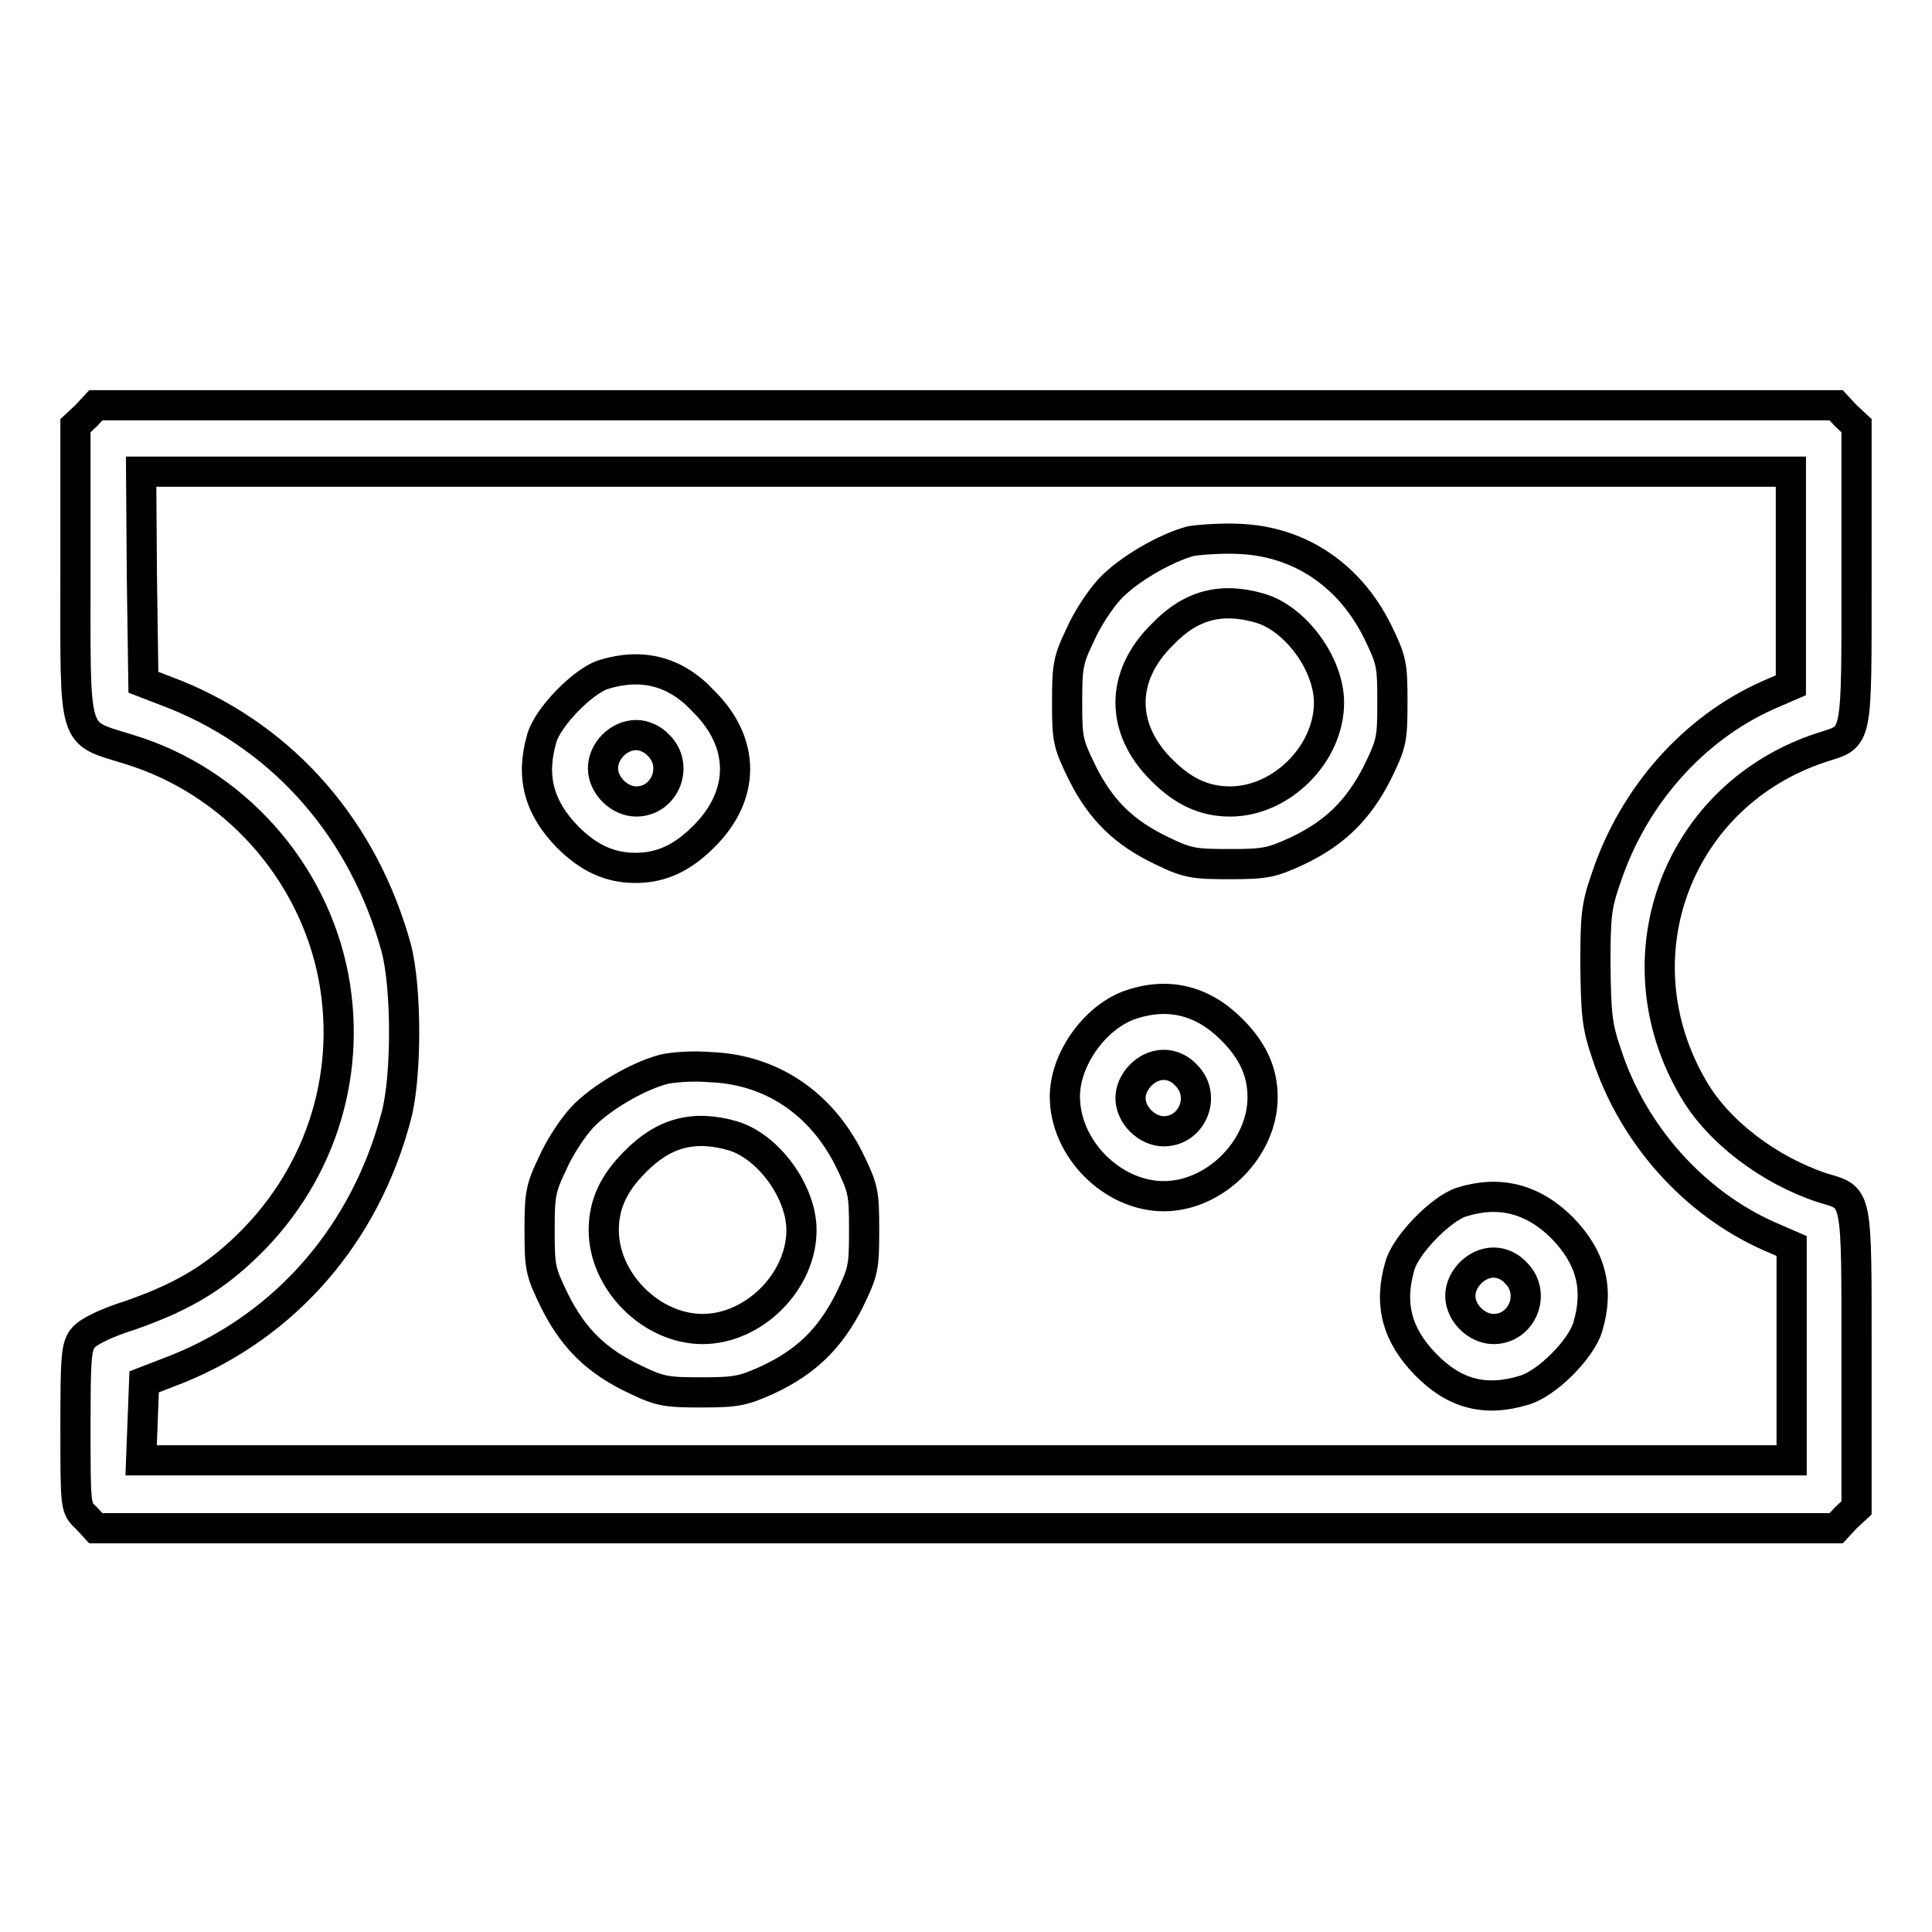
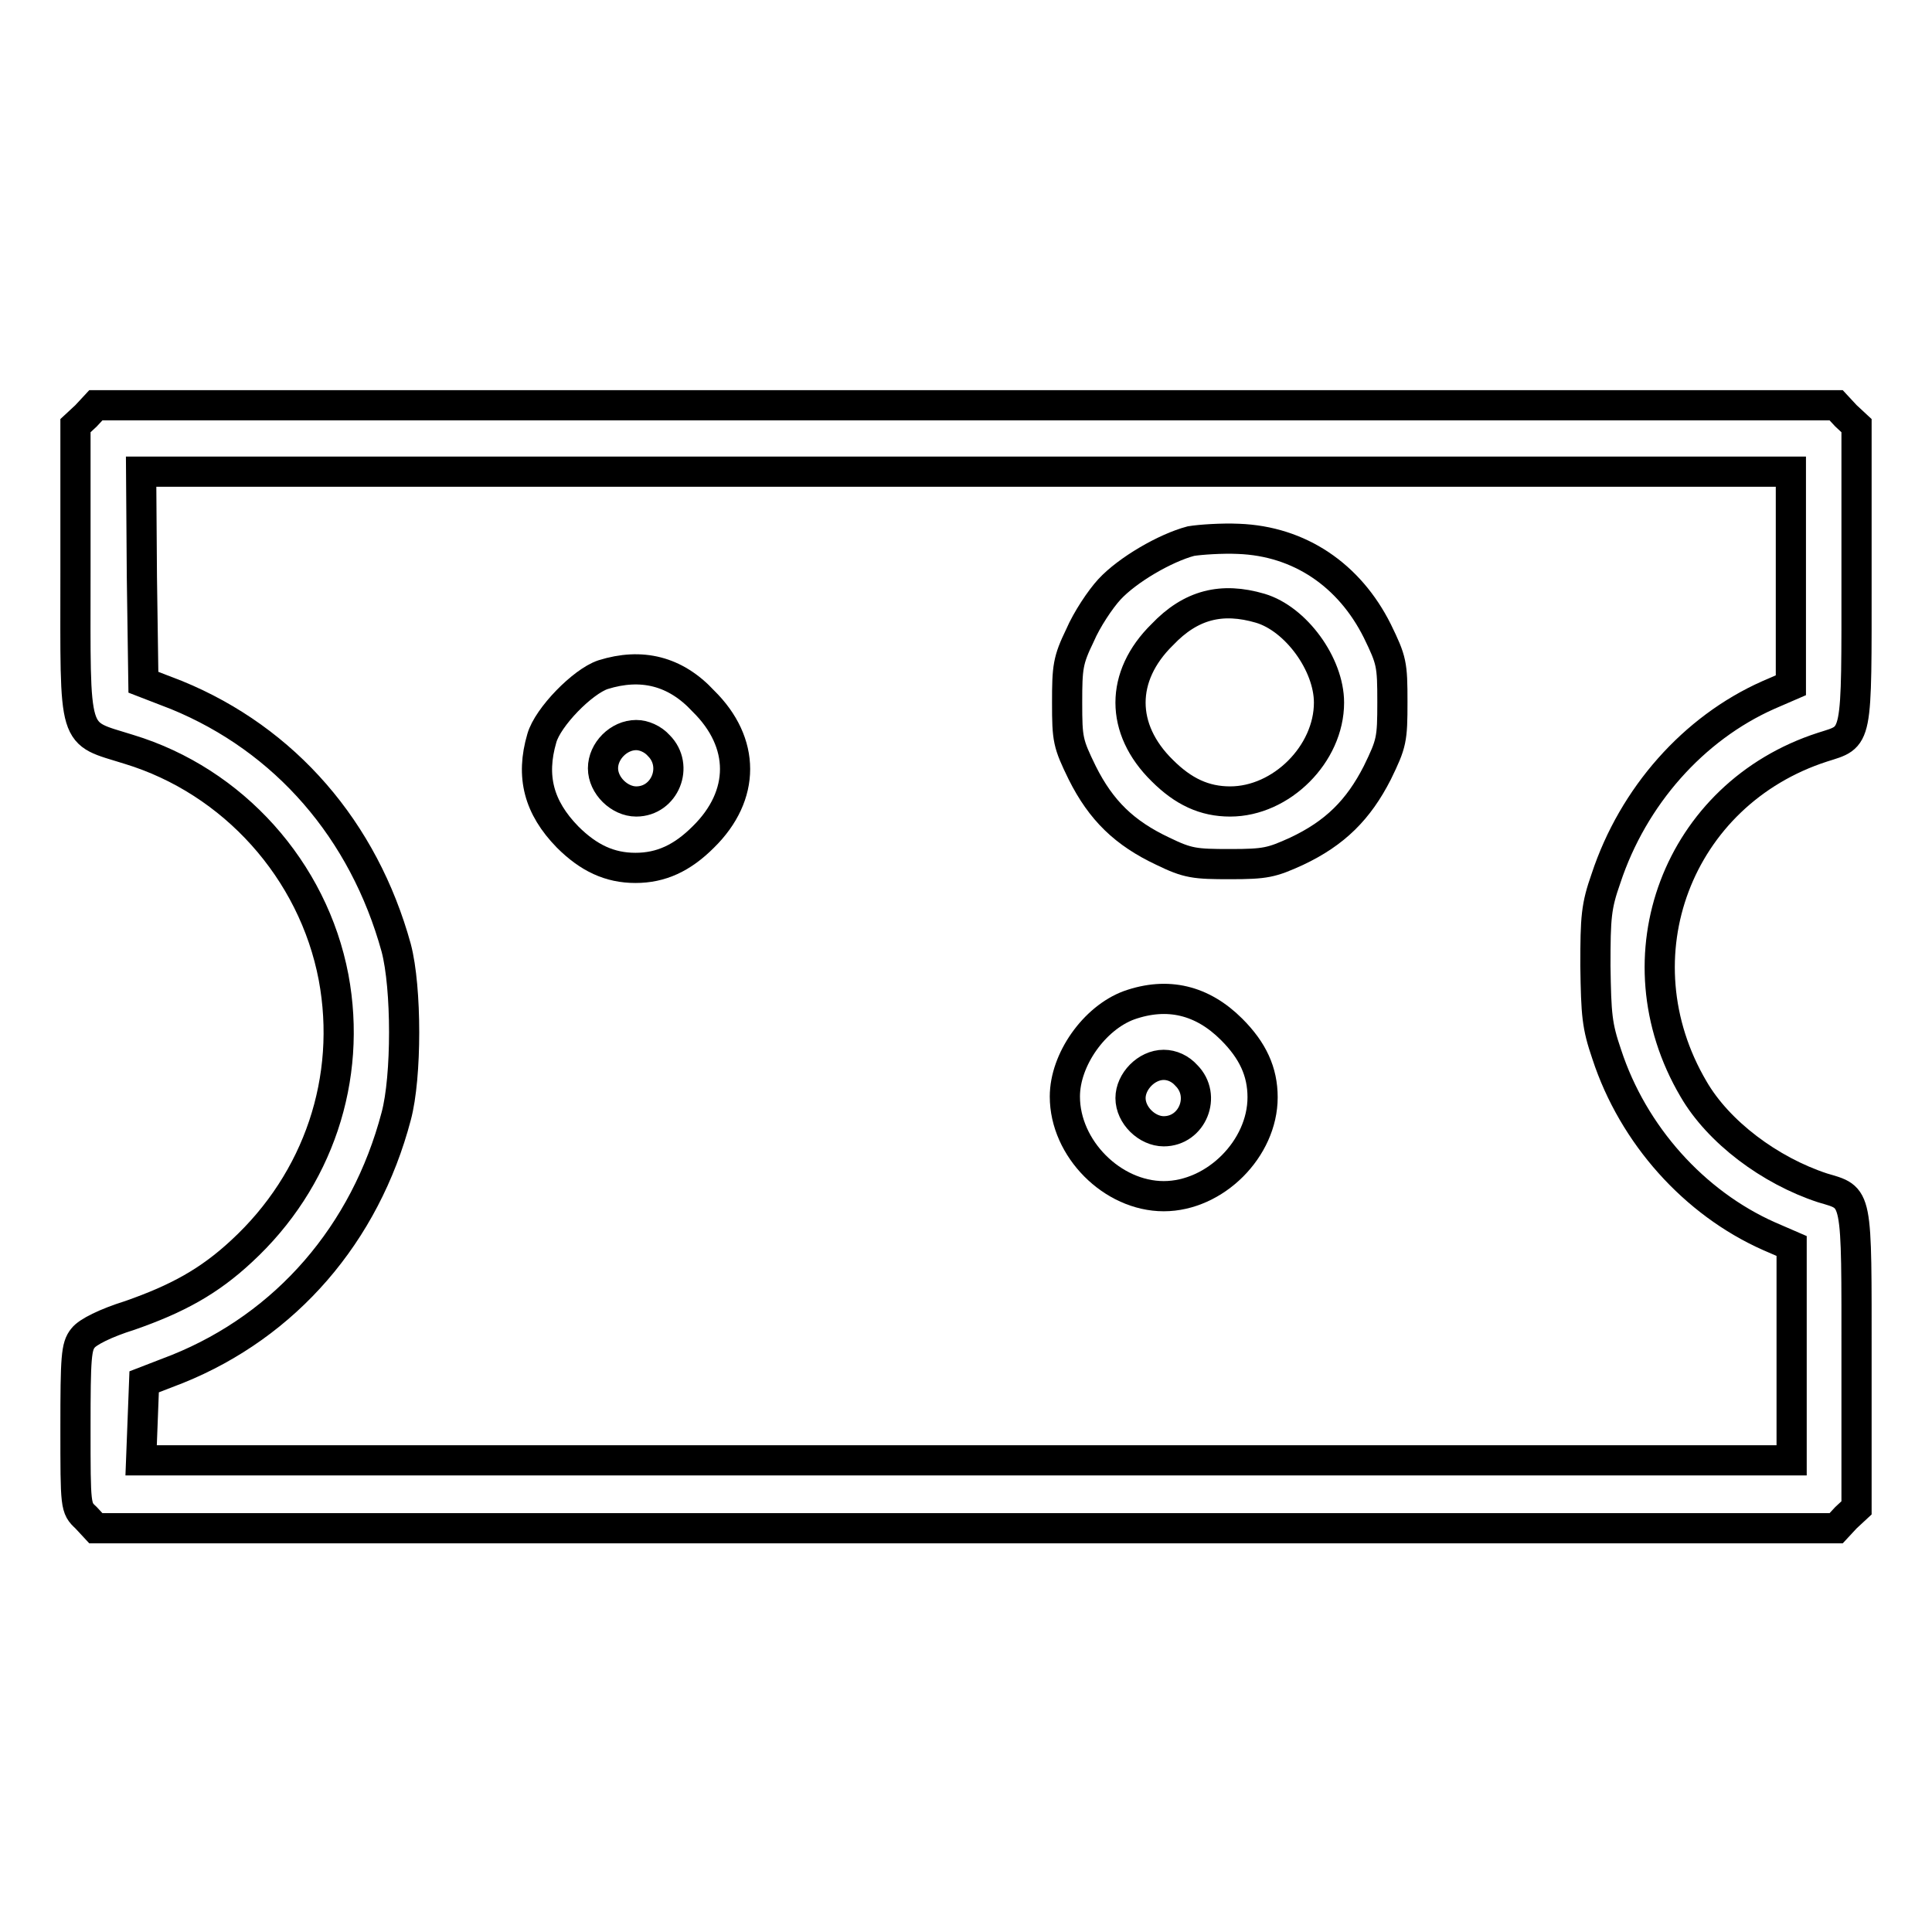
<svg xmlns="http://www.w3.org/2000/svg" version="1.1" x="0px" y="0px" viewBox="0 0 256 256" enable-background="new 0 0 256 256" xml:space="preserve">
  <g>
    <g>
      <g>
        <path stroke-width="4" fill-opacity="0" stroke="#000000" d="M11.4,55.1L10,56.4v19.4c0,22.8-0.5,21.1,7.1,23.5c13.8,4.2,24.4,16,27.1,30.2c2.5,13.4-2,26.9-12.2,36.3c-4.3,4-8.5,6.3-14.8,8.5c-3.2,1-5.6,2.2-6.2,3c-0.9,1.1-1,2.5-1,11.9c0,10.5,0,10.6,1.4,11.9l1.3,1.4H128h115.3l1.3-1.4l1.4-1.3v-19.6c0-22.3,0.2-21.4-4.5-22.8c-7-2.3-13.8-7.4-17.1-13.1c-10.3-17.5-2.1-39.1,17.1-45.3c4.7-1.5,4.5-0.5,4.5-22.8V56.4l-1.4-1.3l-1.3-1.4H128H12.7L11.4,55.1z M237.3,76.6v14.2l-3,1.3c-9.9,4.4-17.9,13.4-21.5,24.3c-1.3,3.7-1.4,5.1-1.4,11.6c0.1,6.5,0.2,7.9,1.5,11.7c3.5,10.7,11.6,19.7,21.5,24.1l3,1.3v14.2v14.2H128H18.7l0.2-5.2l0.2-5.2l4.4-1.7c14.4-5.8,24.9-17.9,29-33.5c1.4-5.2,1.4-17,0-22.3C48.2,110,37.8,98,23.4,92.1L19,90.4l-0.2-14l-0.1-13.9H128h109.3V76.6z" />
        <path stroke-width="4" fill-opacity="0" stroke="#000000" d="M157.8,71.7c-3.4,0.9-8.4,3.8-10.8,6.4c-1.2,1.3-3,4-3.9,6.1c-1.6,3.3-1.7,4.2-1.7,8.9c0,4.9,0.1,5.4,2,9.3c2.5,5,5.6,8,10.7,10.4c3.3,1.6,4.2,1.7,8.9,1.7s5.5-0.2,8.8-1.7c5.1-2.4,8.2-5.5,10.7-10.4c1.9-3.9,2-4.4,2-9.4s-0.1-5.5-2-9.4c-3.7-7.4-10.3-11.9-18.4-12.2C161.9,71.3,159,71.5,157.8,71.7z M167,80.6c4.7,1.4,9.1,7.4,9.1,12.5c0,6.8-6.3,13.1-13.1,13.1c-3.4,0-6.2-1.3-9-4.1c-5.6-5.5-5.6-12.5,0-18C157.8,80.1,161.9,79.1,167,80.6z" />
        <path stroke-width="4" fill-opacity="0" stroke="#000000" d="M79.9,89.4c-2.7,0.9-7.3,5.6-8.1,8.4c-1.5,5.1-0.4,9.2,3.4,13.1c2.8,2.8,5.6,4.1,9,4.1s6.2-1.3,9-4.1c5.6-5.5,5.6-12.5,0-18C89.5,88.9,85,87.8,79.9,89.4z M87.3,98.8c2.7,2.7,0.8,7.4-3,7.4c-2.2,0-4.4-2.1-4.4-4.4s2.1-4.4,4.4-4.4C85.3,97.4,86.5,97.9,87.3,98.8z" />
        <path stroke-width="4" fill-opacity="0" stroke="#000000" d="M149.6,133.2c-4.6,1.7-8.5,7.2-8.5,12.1c0,6.9,6.3,13.2,13.1,13.2c6.8,0,13.1-6.3,13.1-13.1c0-3.4-1.3-6.2-4.1-9C159.3,132.5,154.7,131.4,149.6,133.2z M157.2,142.5c2.7,2.7,0.8,7.4-3,7.4c-2.2,0-4.4-2.1-4.4-4.4c0-2.2,2.1-4.4,4.4-4.4C155.3,141.1,156.4,141.6,157.2,142.5z" />
-         <path stroke-width="4" fill-opacity="0" stroke="#000000" d="M87.9,141.7c-3.4,0.9-8.4,3.8-10.8,6.4c-1.2,1.3-3,4-3.9,6.1c-1.6,3.3-1.7,4.2-1.7,8.9c0,4.9,0.1,5.4,2,9.3c2.5,5,5.6,8,10.7,10.4c3.3,1.6,4.2,1.7,8.8,1.7s5.5-0.2,8.8-1.7c5.1-2.4,8.2-5.5,10.7-10.4c1.9-3.9,2-4.4,2-9.4s-0.1-5.5-2-9.4c-3.7-7.4-10.3-11.9-18.4-12.2C91.9,141.2,89.1,141.4,87.9,141.7z M97.1,150.5c4.7,1.4,9.1,7.4,9.1,12.5c0,6.8-6.3,13.1-13.1,13.1c-6.8,0-13.1-6.3-13.1-13.1c0-3.4,1.3-6.2,4.1-9C87.9,150.1,91.9,149,97.1,150.5z" />
-         <path stroke-width="4" fill-opacity="0" stroke="#000000" d="M193.6,159.3c-2.7,0.9-7.3,5.6-8.1,8.4c-1.5,5.1-0.4,9.2,3.4,13.1c3.8,3.9,7.9,5,13.1,3.4c3-0.9,7.5-5.4,8.4-8.4c1.5-5.1,0.4-9.2-3.4-13.1C203.1,158.8,198.6,157.7,193.6,159.3z M200.9,168.7c2.7,2.7,0.8,7.4-3,7.4c-2.2,0-4.4-2.1-4.4-4.4c0-2.2,2.1-4.4,4.4-4.4C199,167.3,200.1,167.8,200.9,168.7z" />
      </g>
    </g>
  </g>
</svg>